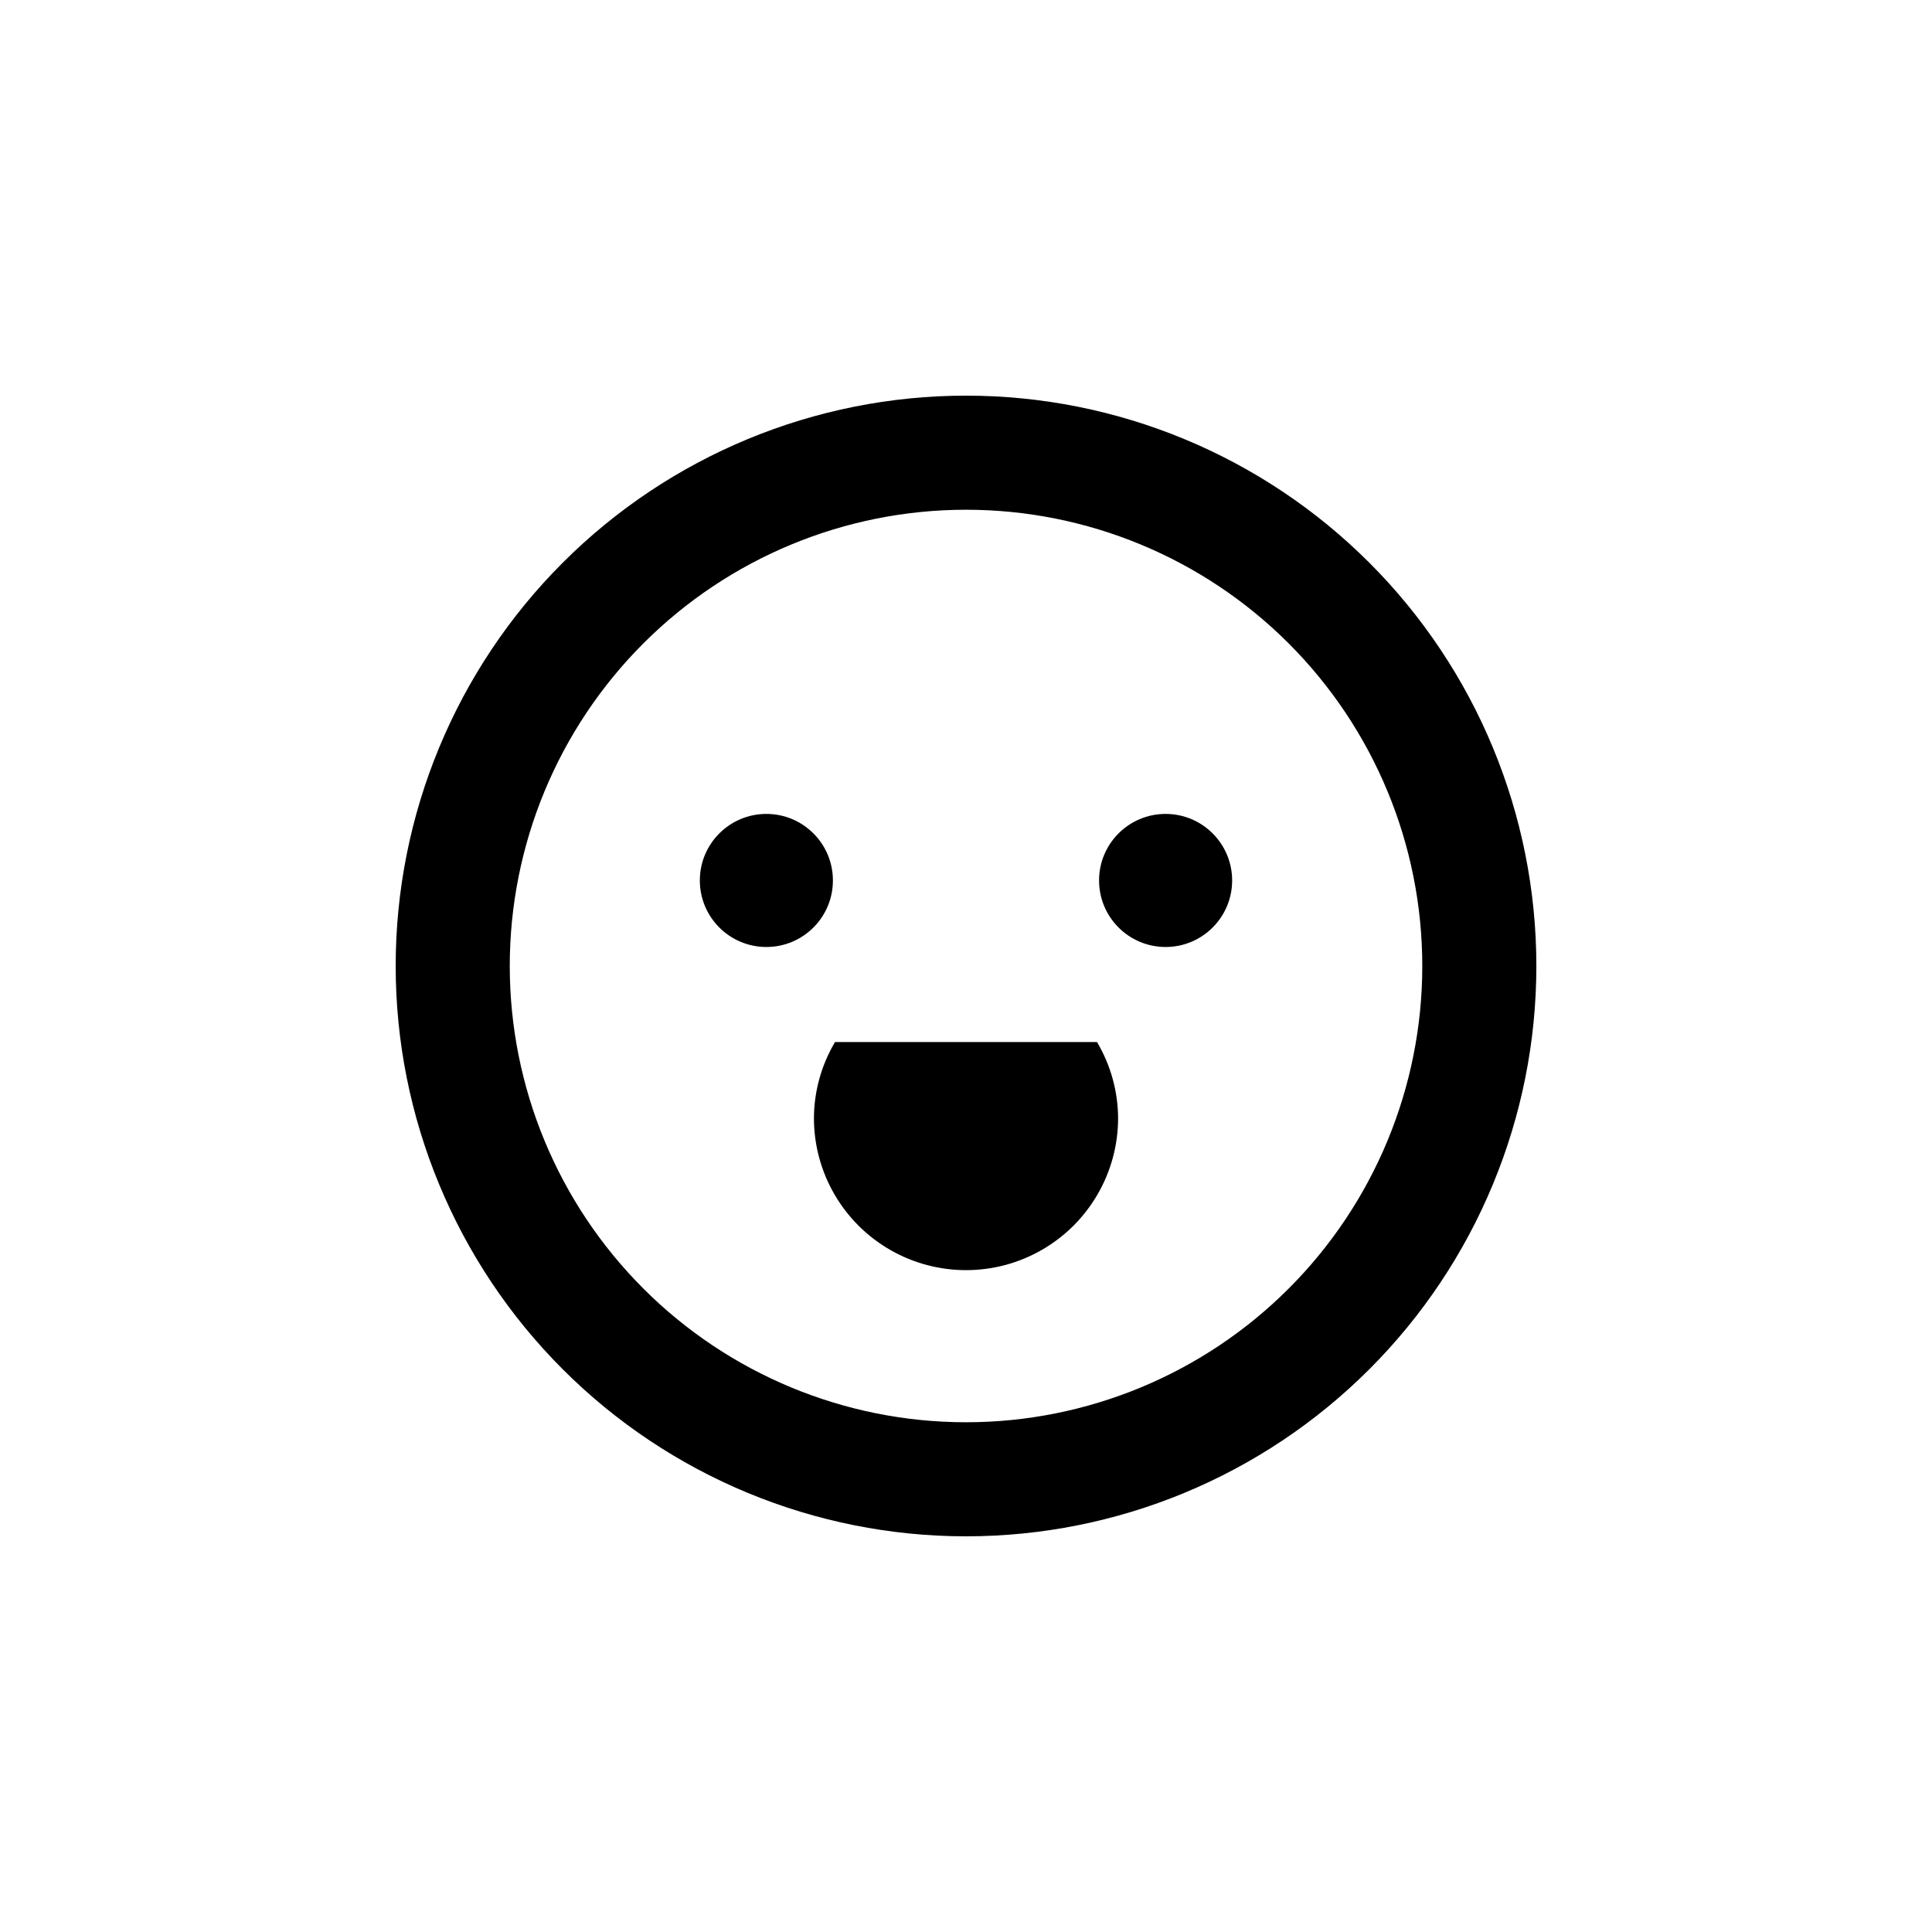
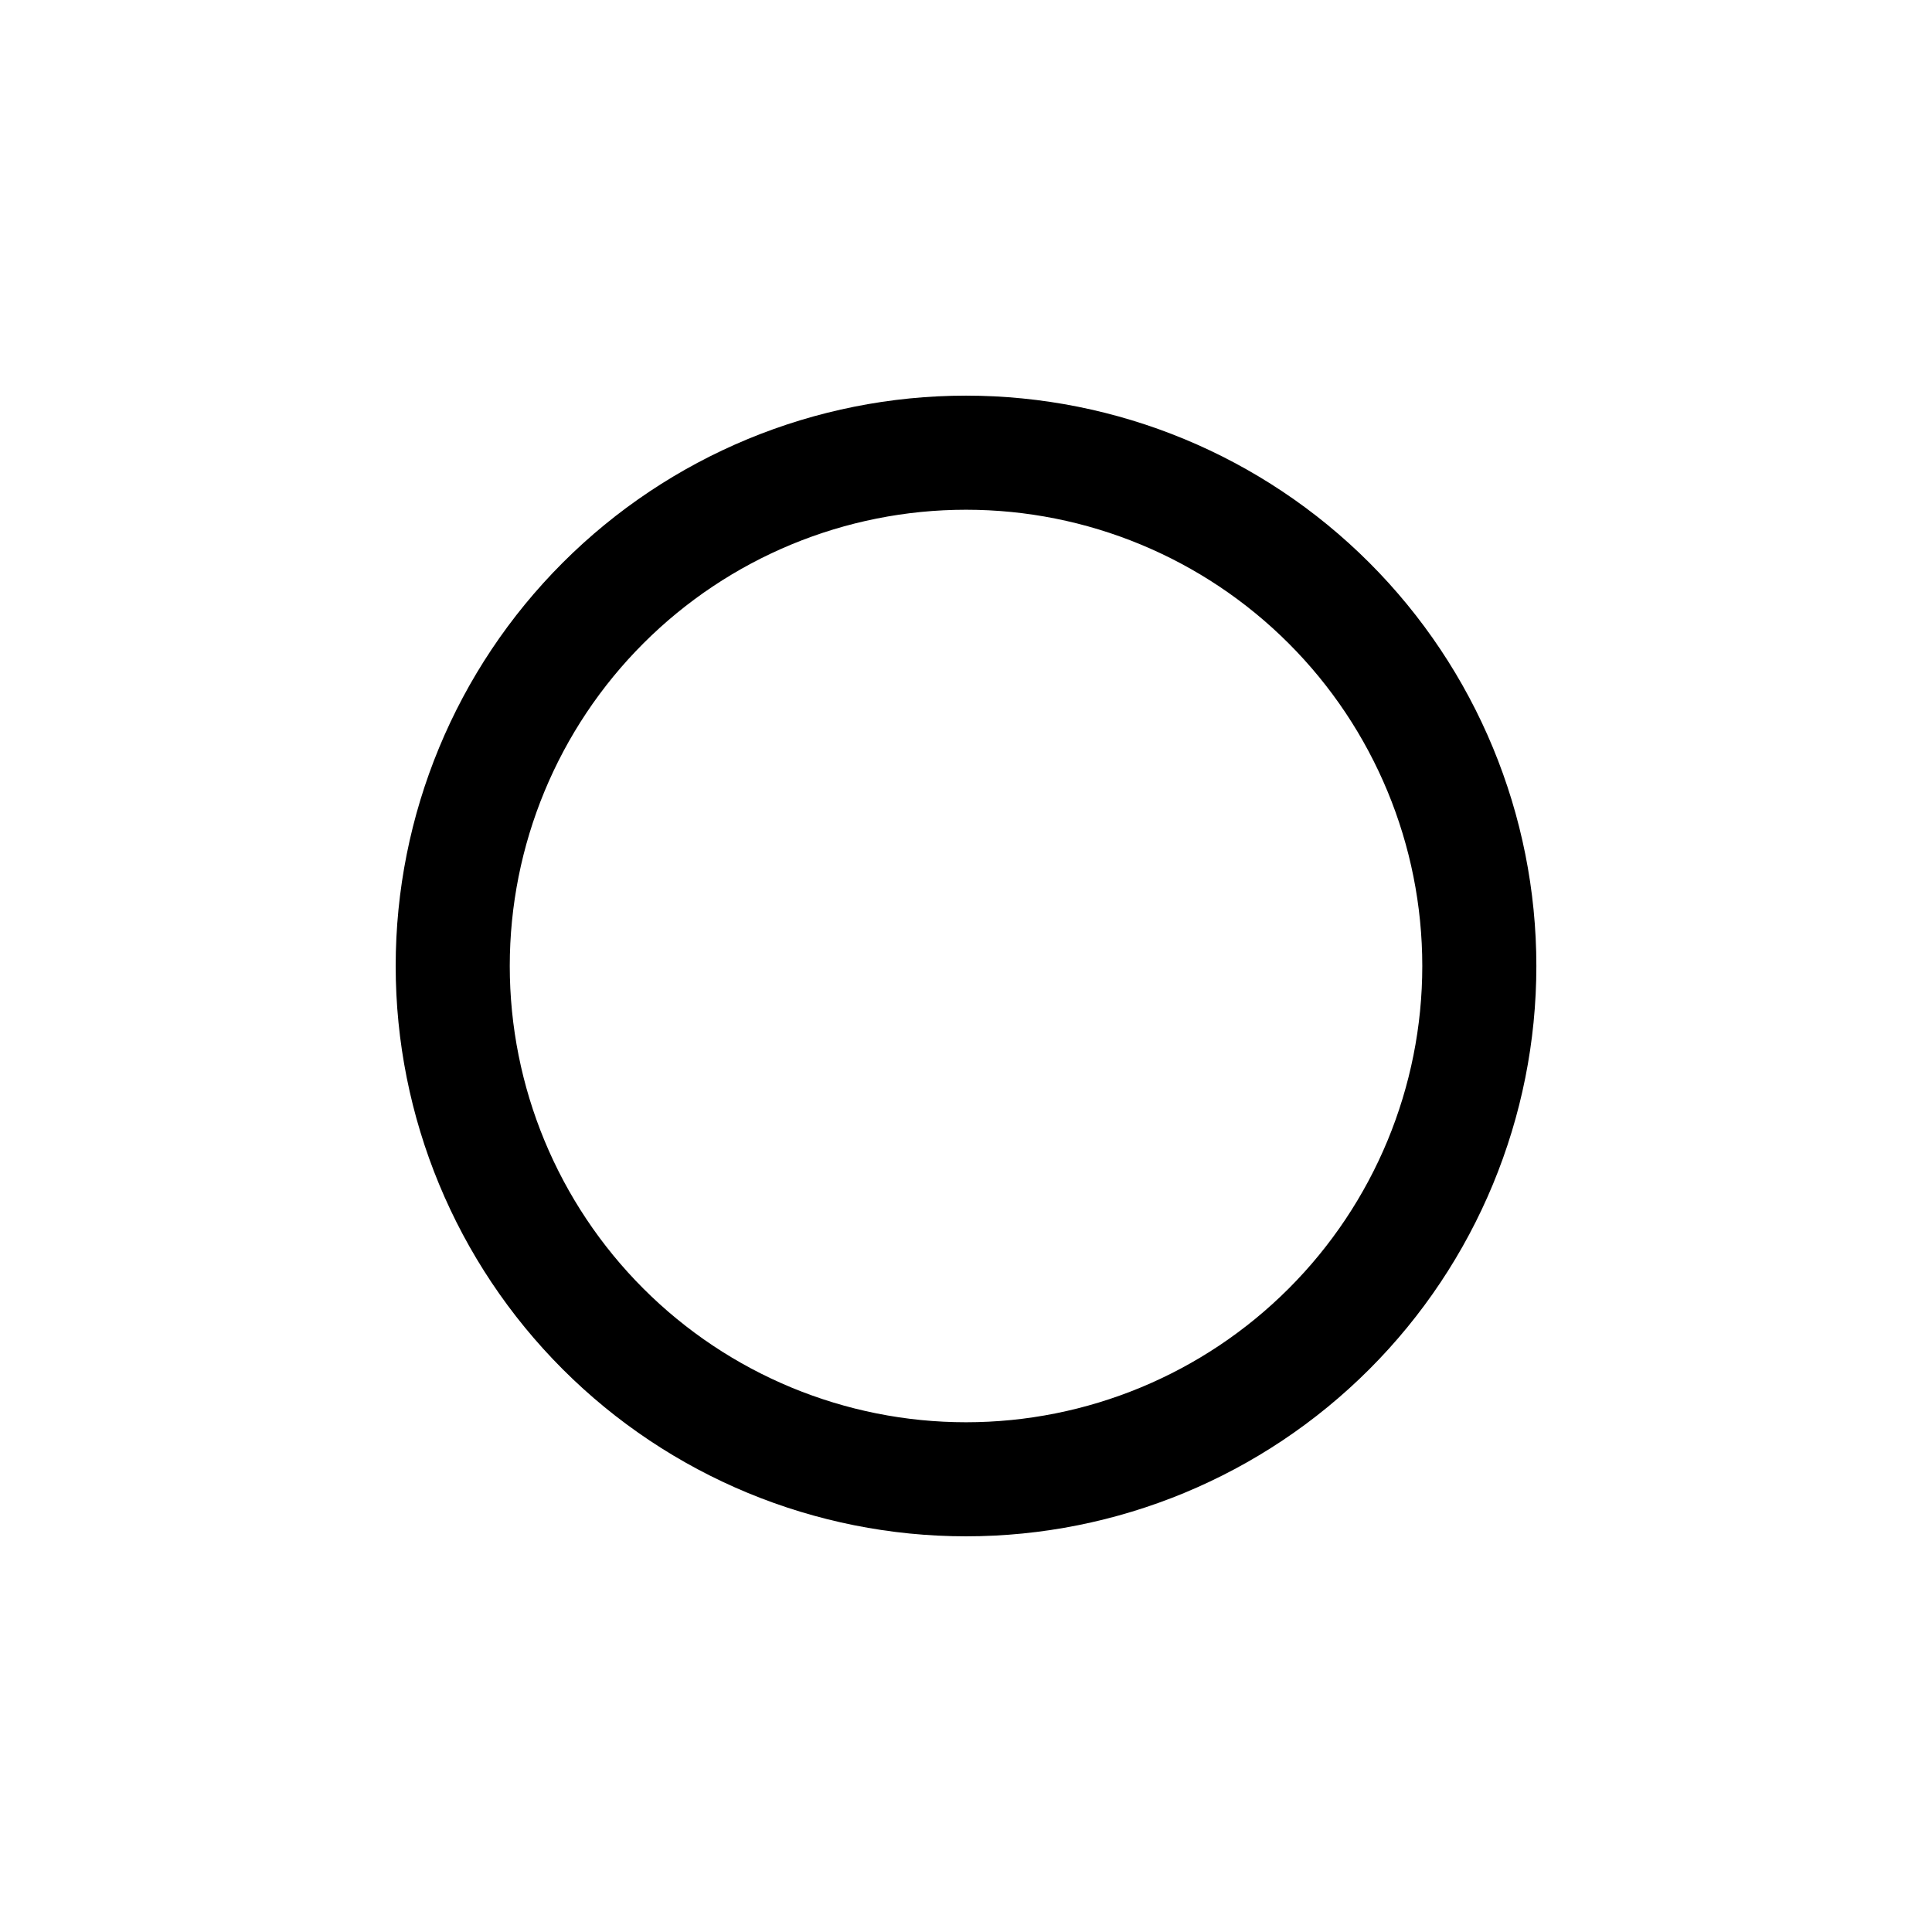
<svg xmlns="http://www.w3.org/2000/svg" fill="#000000" width="800px" height="800px" version="1.1" viewBox="144 144 512 512">
  <g>
    <path d="m248.86 400c0 40.086 15.926 78.527 44.27 106.87 28.344 28.348 66.789 44.27 106.88 44.27s78.527-15.922 106.87-44.27c28.348-28.344 44.27-66.785 44.27-106.87s-15.922-78.531-44.27-106.88c-28.344-28.344-66.785-44.27-106.87-44.27s-78.531 15.926-106.88 44.27-44.27 66.789-44.27 106.88zm272.06 0c0 32.066-12.742 62.82-35.418 85.496-22.676 22.676-53.43 35.418-85.496 35.418-32.07 0-62.824-12.742-85.5-35.418-22.676-22.676-35.414-53.43-35.414-85.496 0-32.07 12.738-62.824 35.414-85.5s53.43-35.414 85.5-35.414c32.066 0 62.82 12.738 85.496 35.414 22.676 22.676 35.418 53.43 35.418 85.5z" />
-     <path d="m364.73 377.33c0 9.738-7.894 17.633-17.633 17.633-9.738 0-17.633-7.894-17.633-17.633s7.894-17.633 17.633-17.633c9.738 0 17.633 7.894 17.633 17.633" />
-     <path d="m470.53 377.33c0 9.738-7.894 17.633-17.633 17.633-9.738 0-17.633-7.894-17.633-17.633s7.894-17.633 17.633-17.633c9.738 0 17.633 7.894 17.633 17.633" />
-     <path d="m359.7 440.3c0 14.398 7.68 27.703 20.152 34.902 12.469 7.199 27.832 7.199 40.305 0 12.469-7.199 20.152-20.504 20.152-34.902-0.039-7.098-1.973-14.055-5.594-20.152h-69.426c-3.621 6.098-5.551 13.055-5.59 20.152z" />
  </g>
</svg>